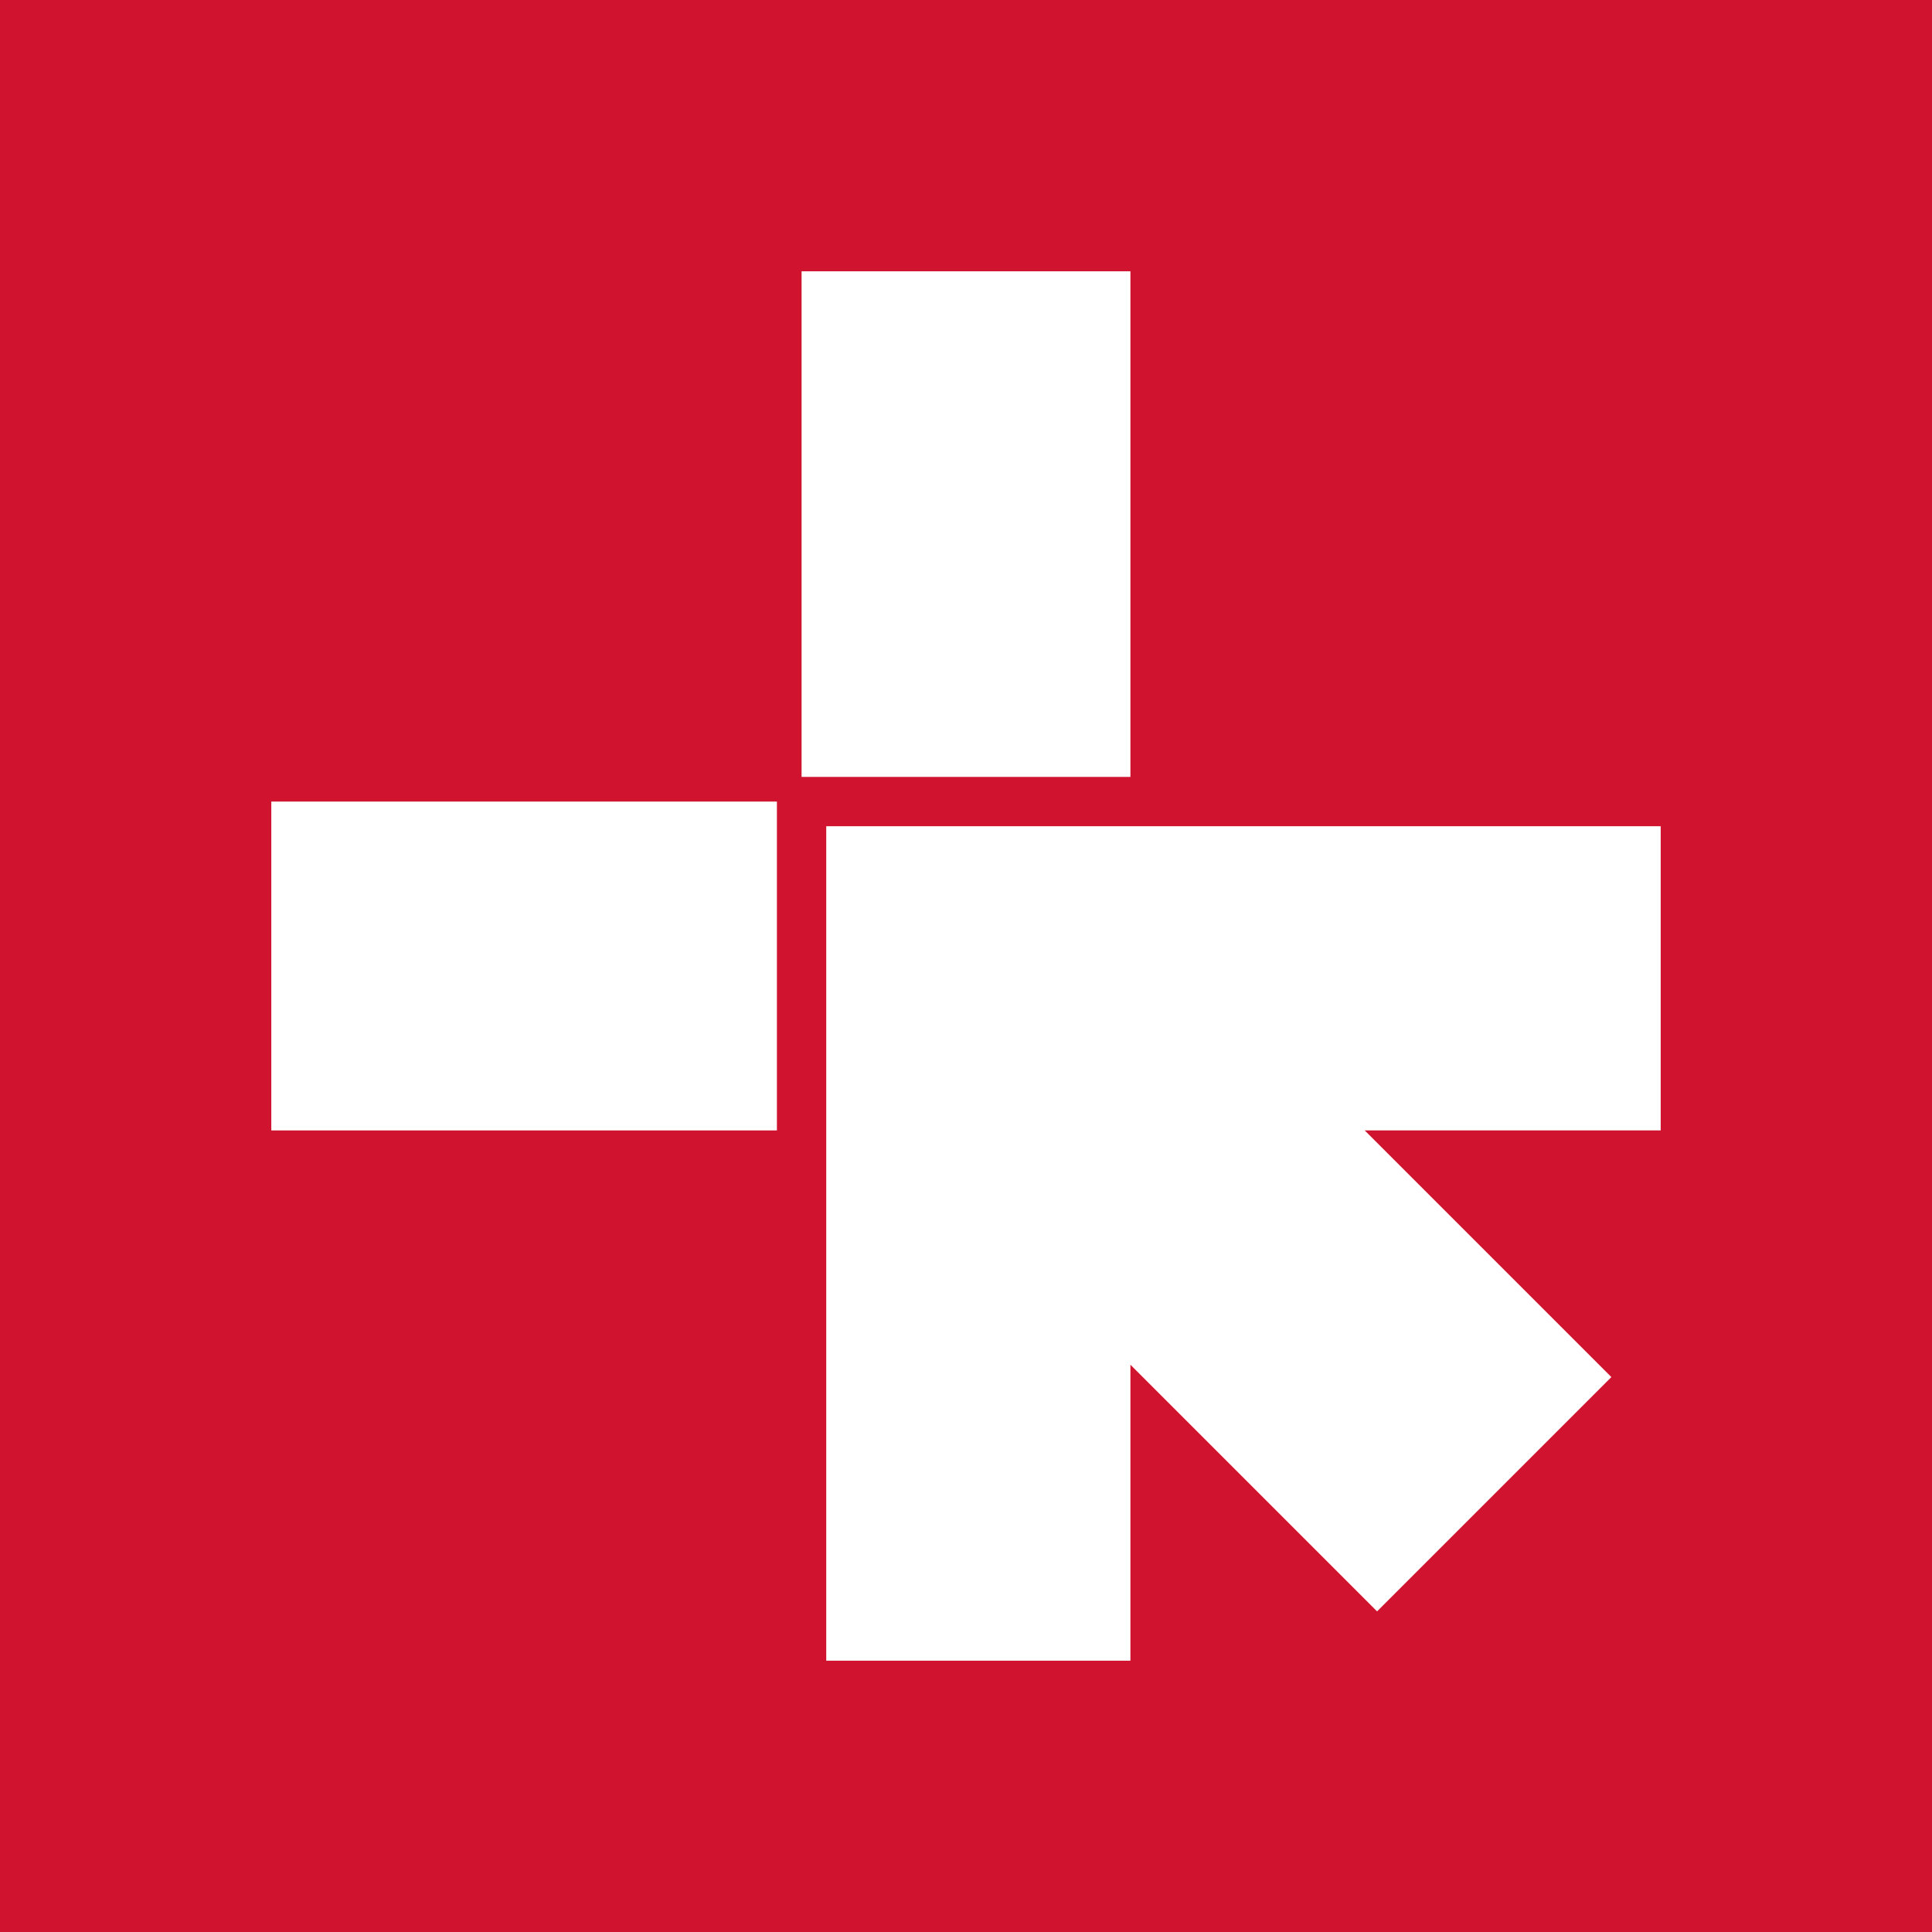
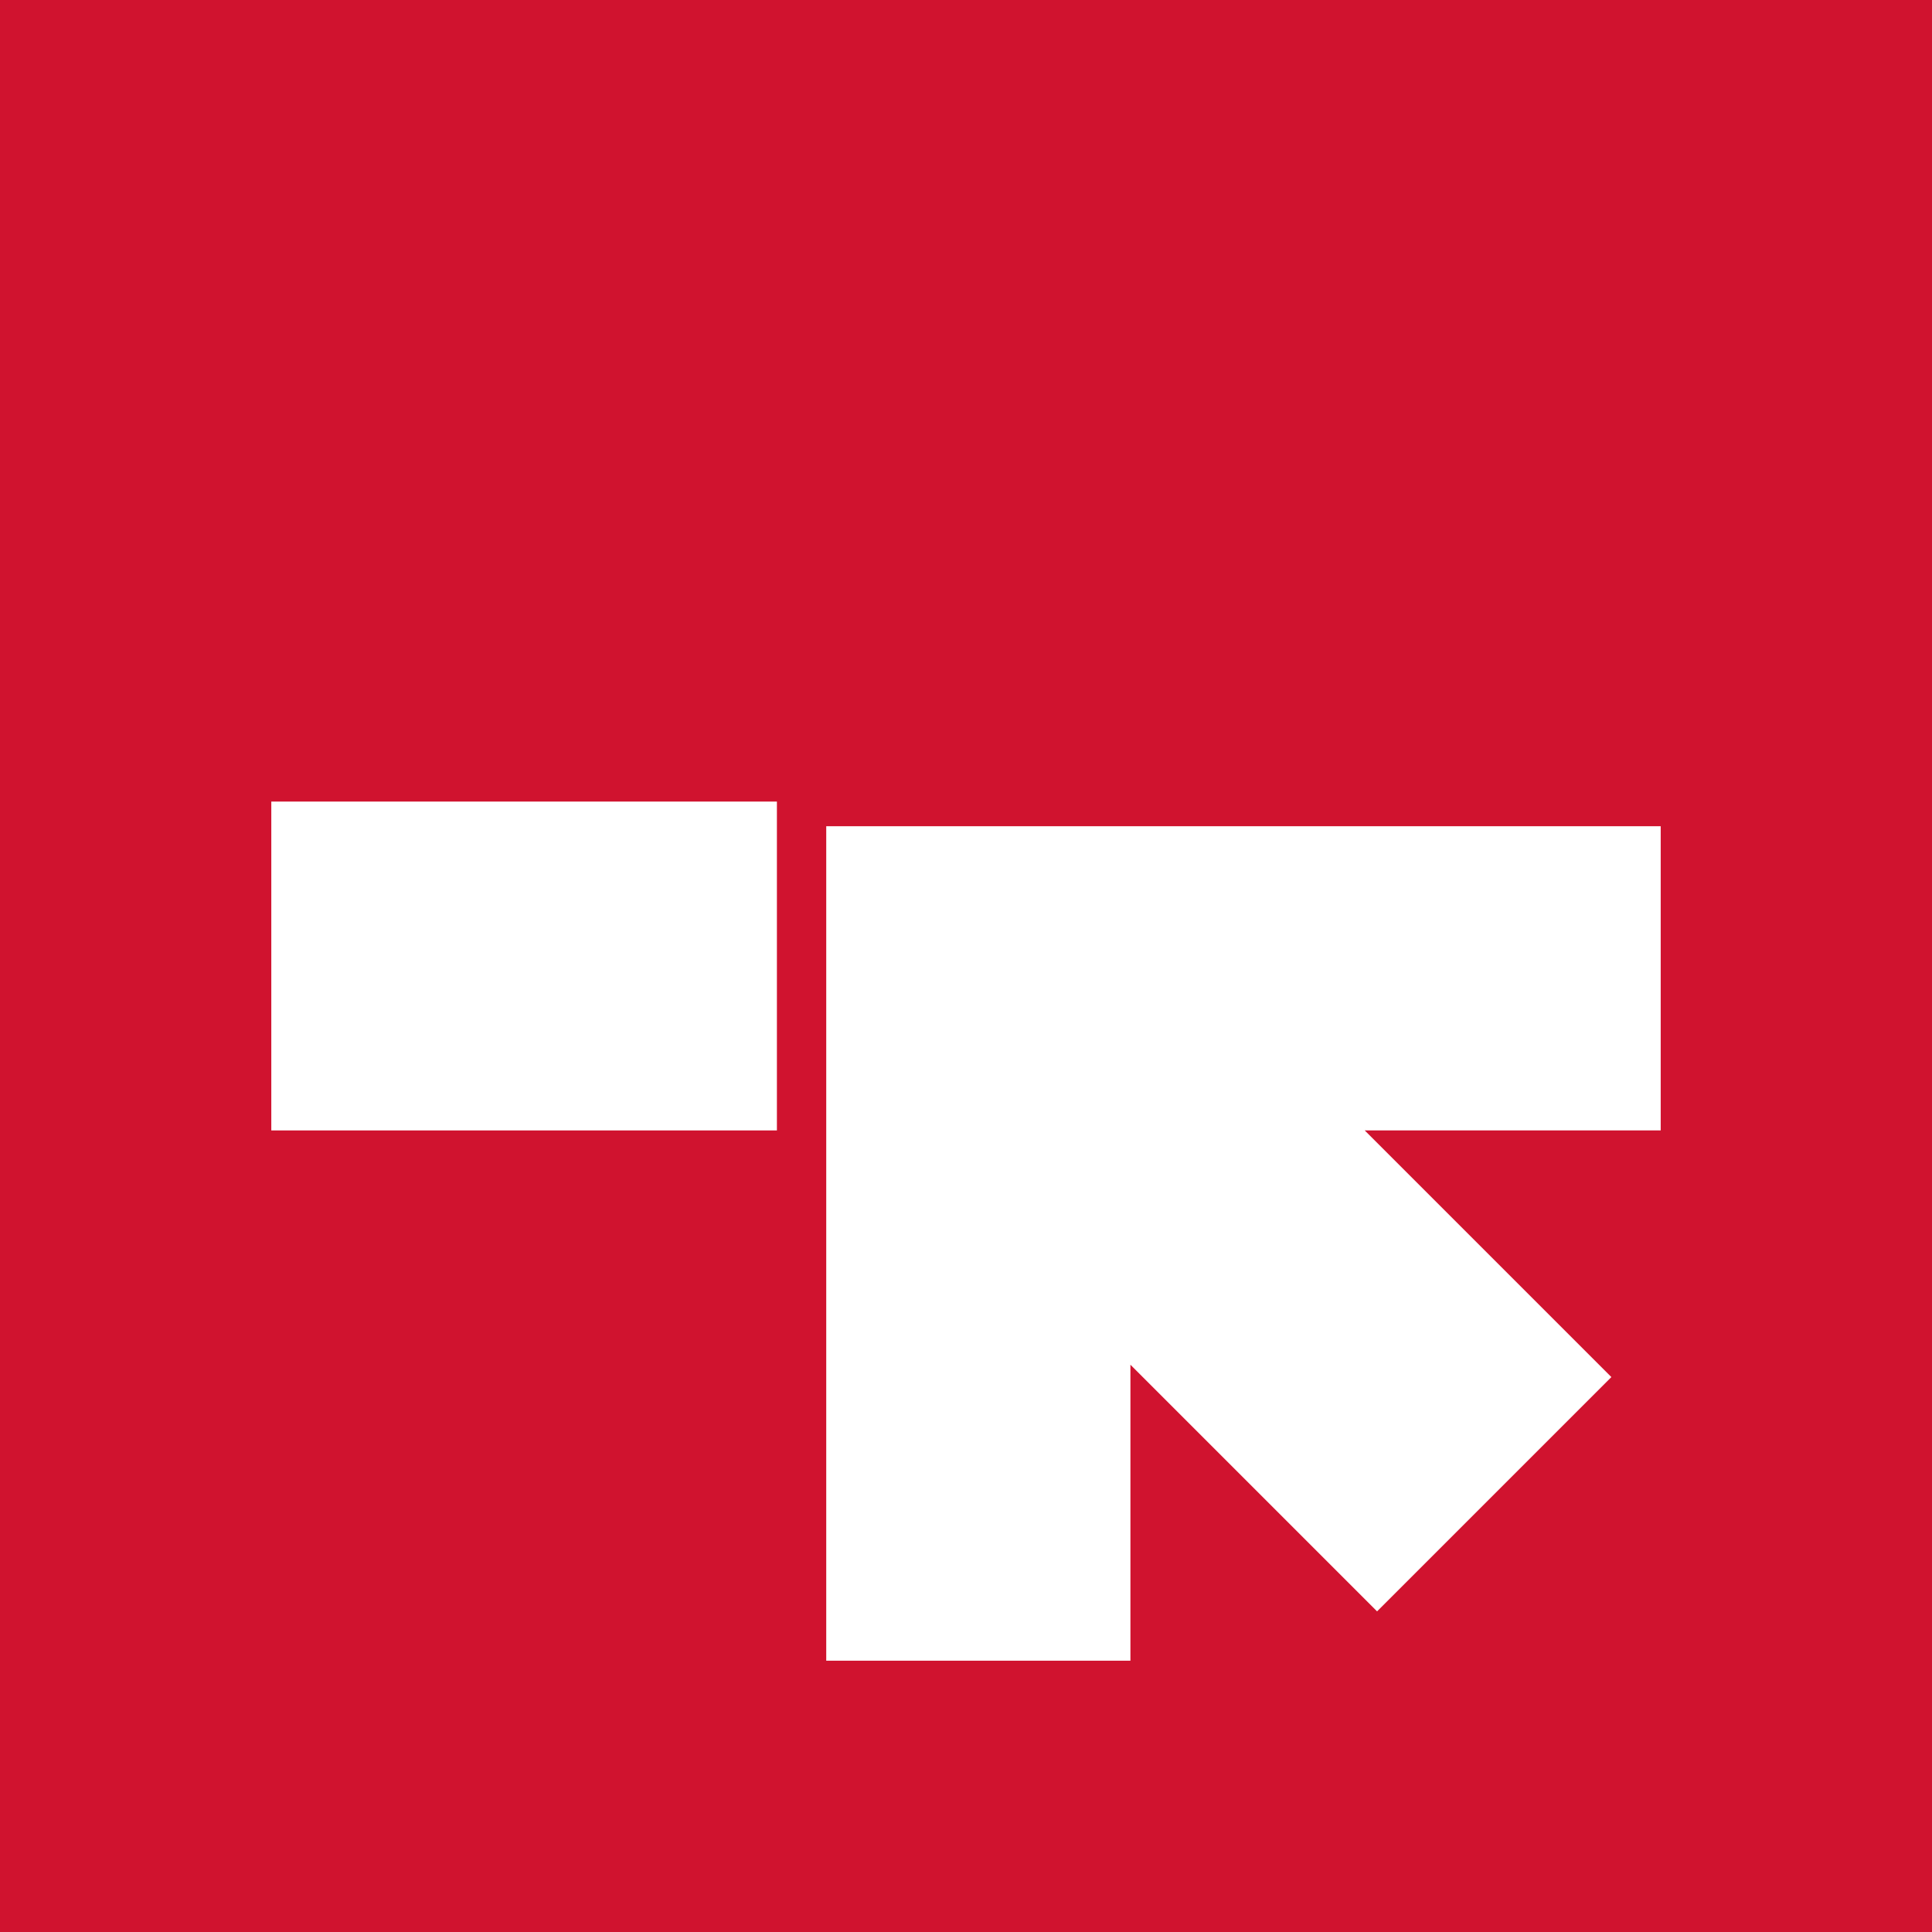
<svg xmlns="http://www.w3.org/2000/svg" version="1.1" id="L1" x="0px" y="0px" width="47px" height="47px" viewBox="0 0 47 47" style="enable-background:new 0 0 47 47;" xml:space="preserve">
  <style type="text/css">
	.st0{fill:#FFFFFF;}
	.st1{fill:#D0132F;}
</style>
  <rect class="st1" width="47" height="47" />
  <polygon class="st0" points="20.1,40.4 27.5,40.4 27.5,33.2 33.5,39.2 39.2,33.5 33.2,27.5 40.4,27.5 40.4,20.1 20.1,20.1 " />
-   <rect x="19.5" y="6.6" class="st0" width="8" height="12.3" />
  <rect x="6.6" y="19.5" class="st0" width="12.3" height="8" />
</svg>